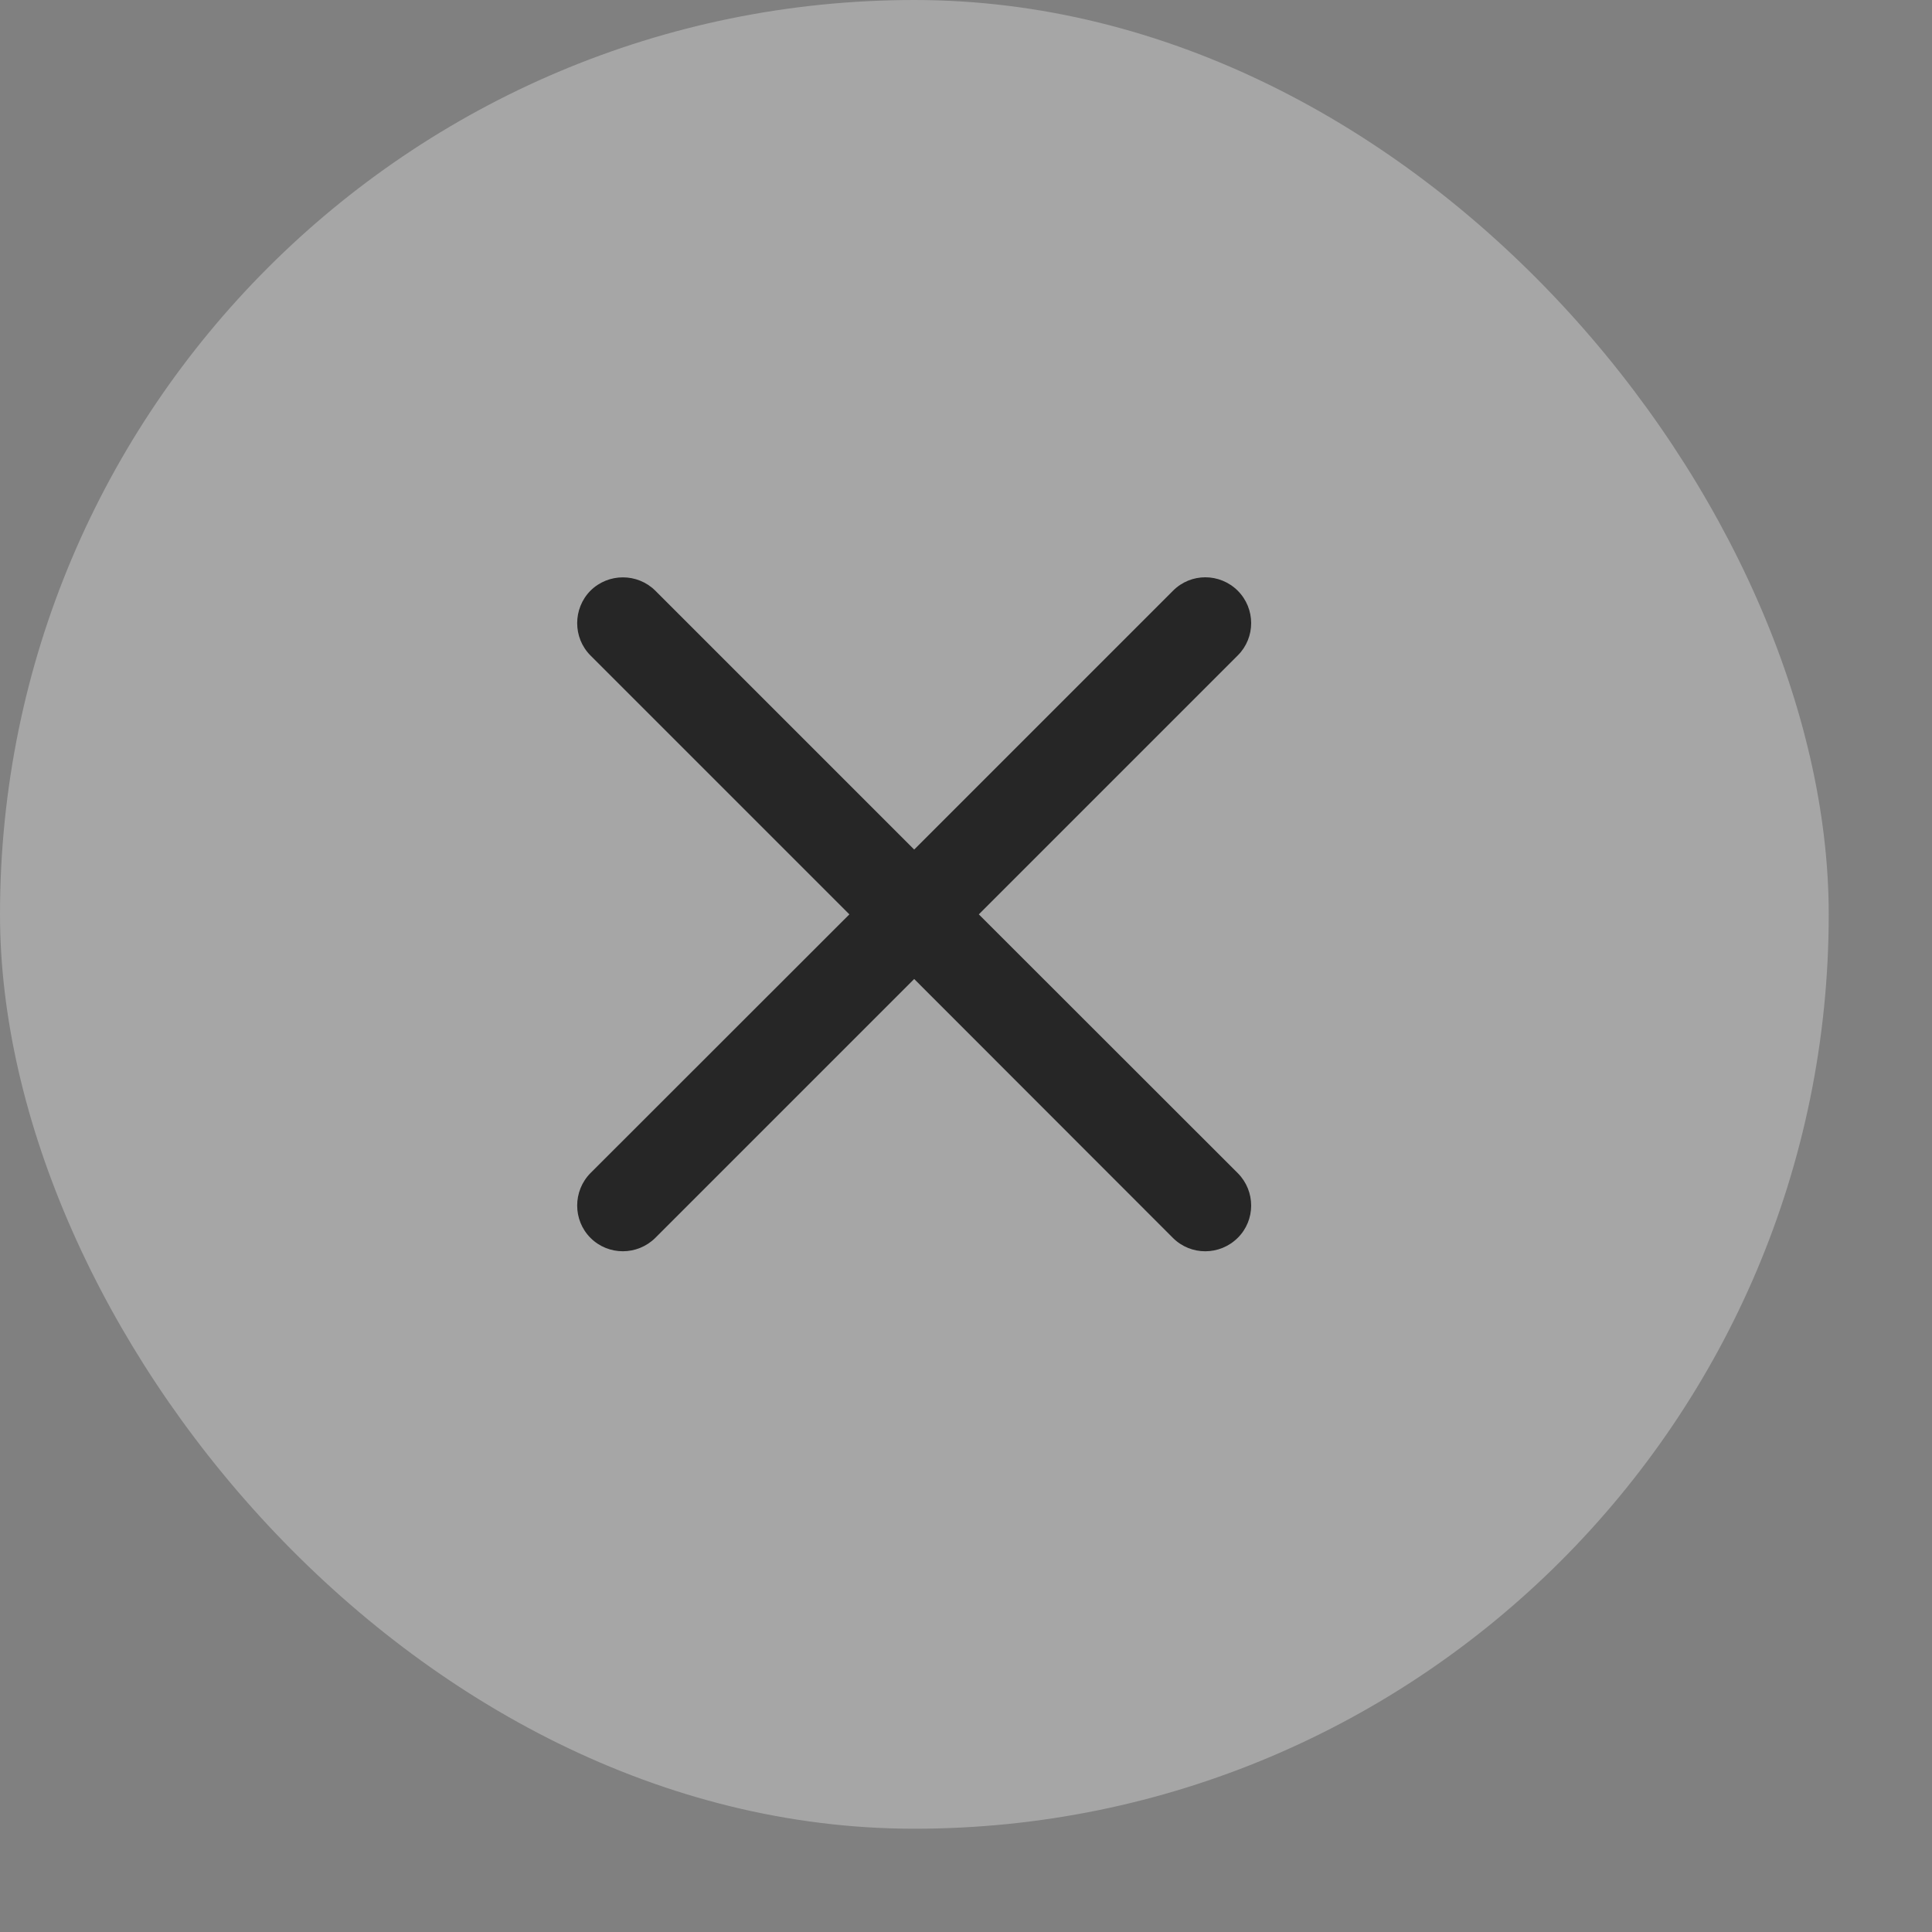
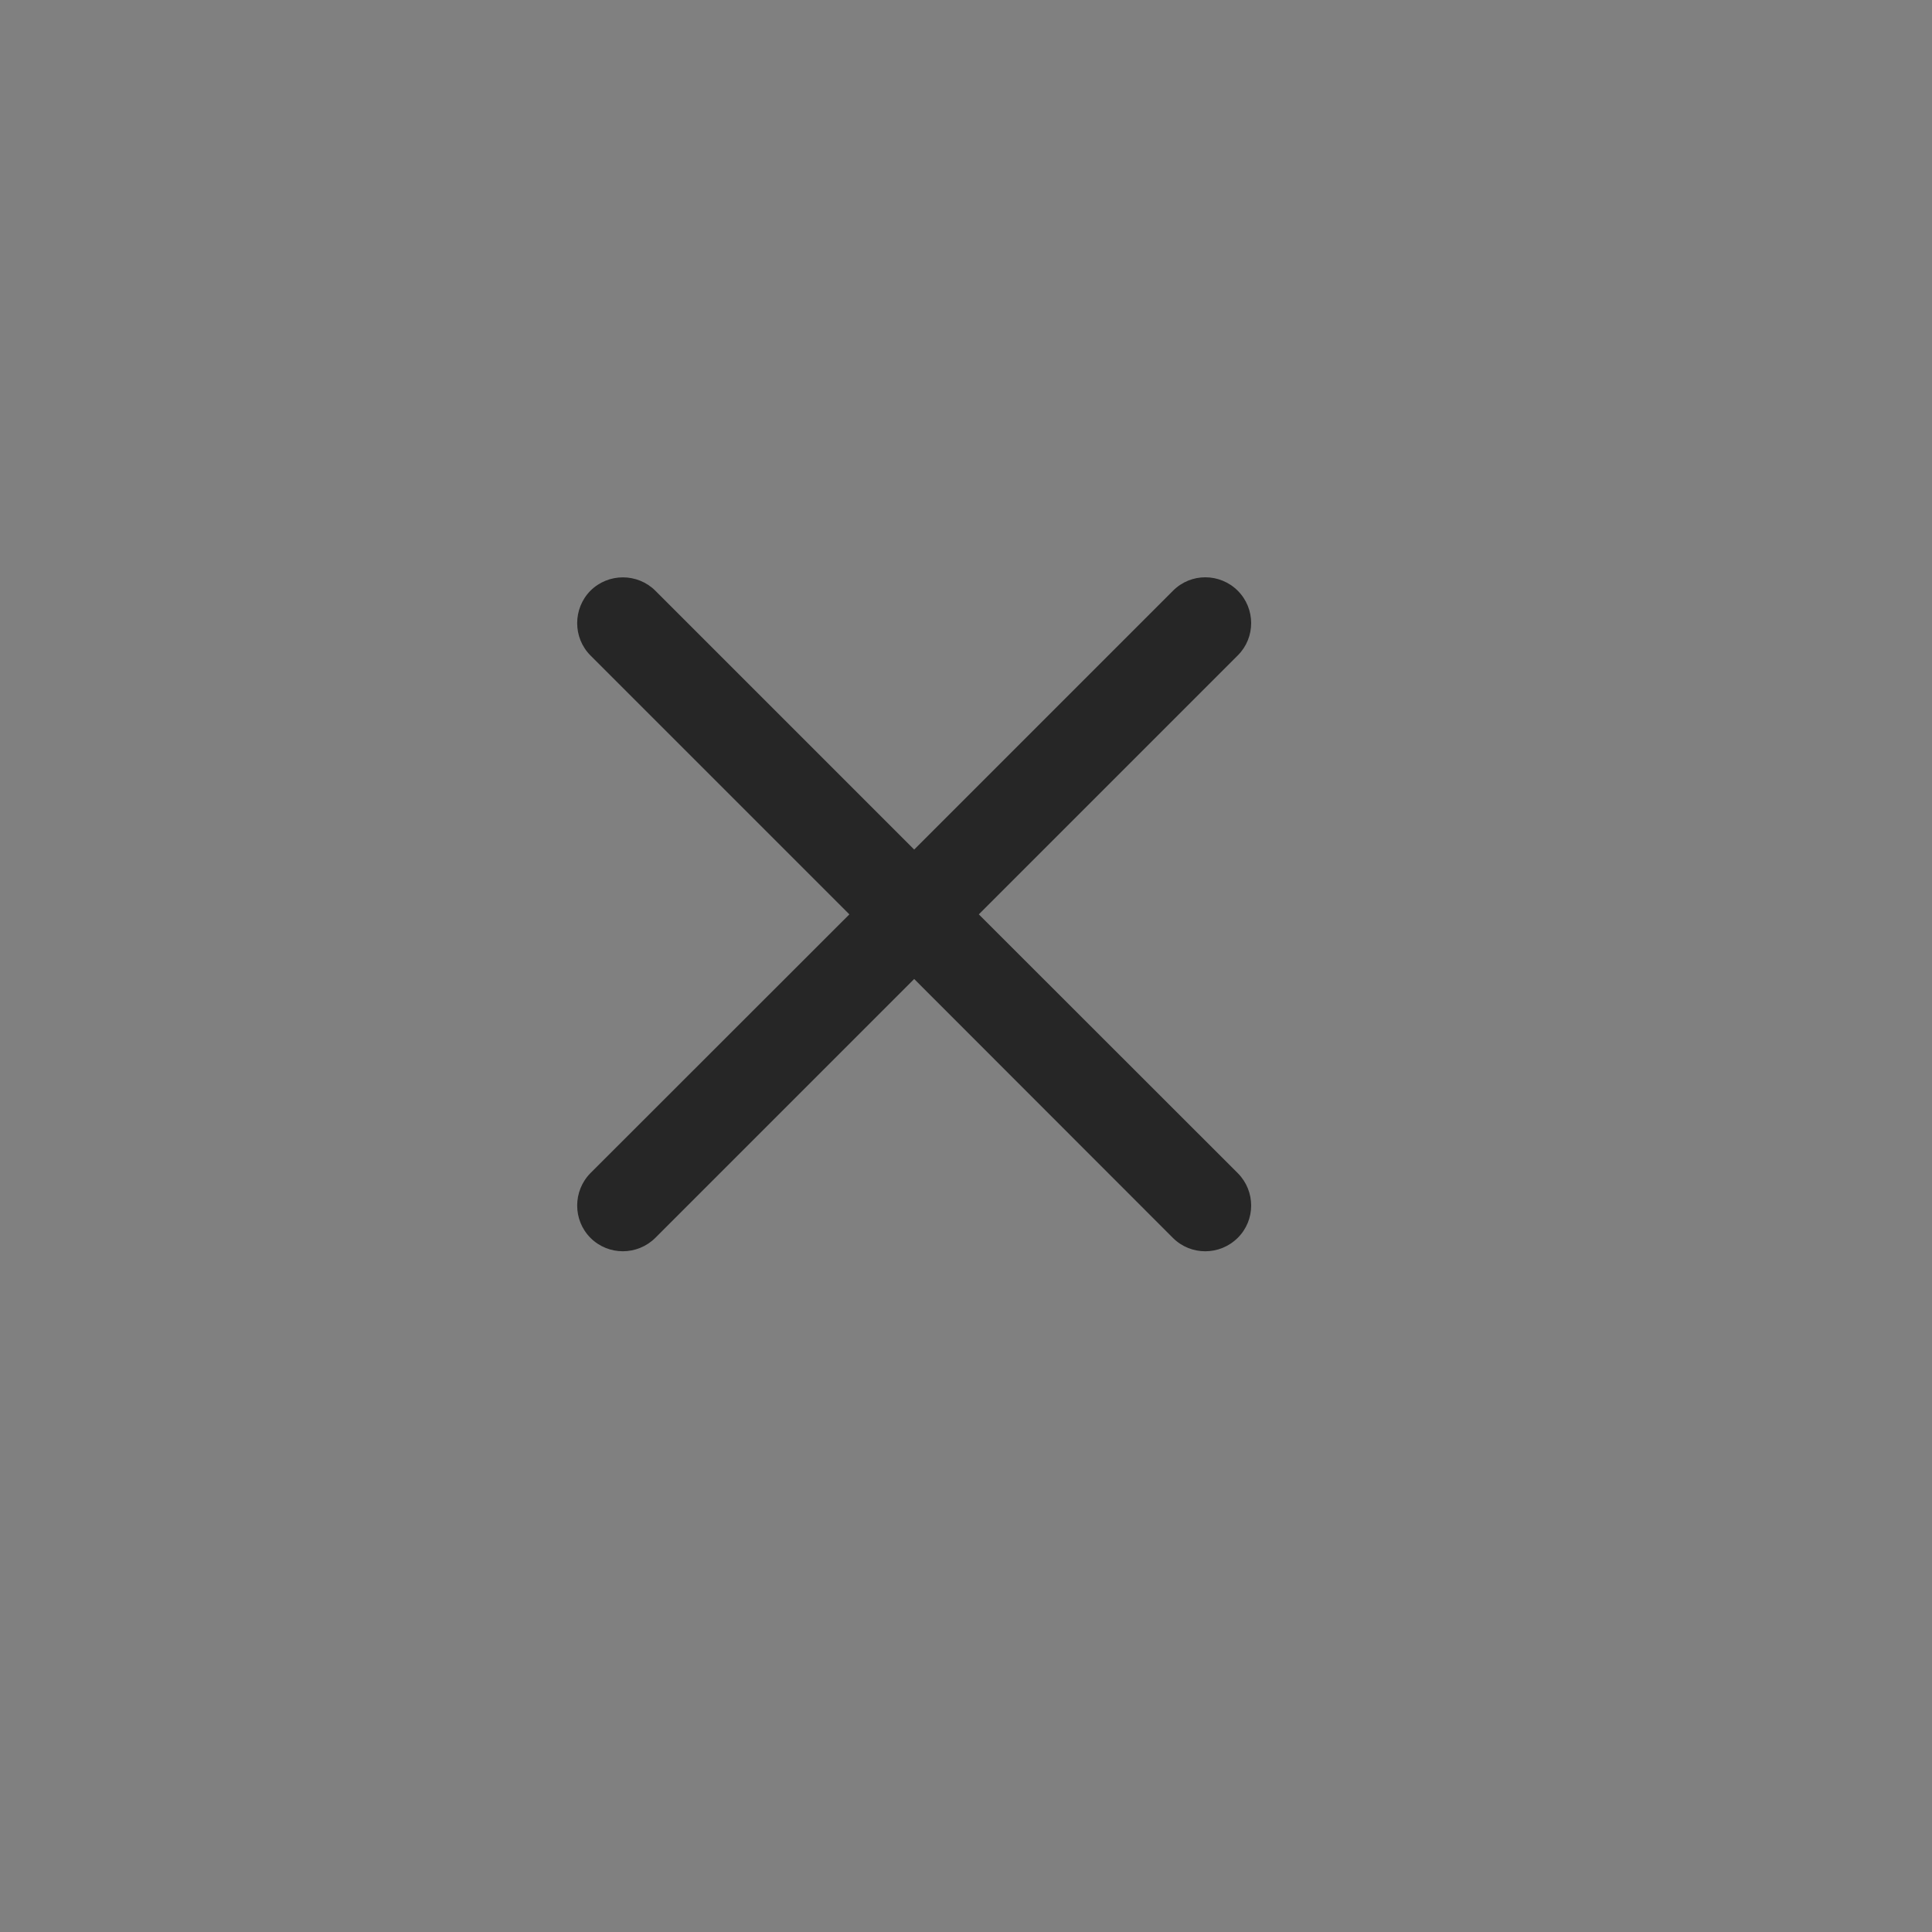
<svg xmlns="http://www.w3.org/2000/svg" fill="none" height="100%" overflow="visible" preserveAspectRatio="none" style="display: block;" viewBox="0 0 11 11" width="100%">
  <rect x="0" y="0" width="11" height="11" fill="#808080" stroke="none" />
  <g id="Xbtn">
-     <rect fill="white" fill-opacity="0.3" height="10.412" rx="5.206" width="10.412" />
    <g id="Close Button">
      <path d="M7.047 3.363C7.149 3.465 7.149 3.63 7.048 3.731L5.573 5.206L7.048 6.68C7.149 6.782 7.149 6.947 7.047 7.048C6.945 7.149 6.781 7.15 6.679 7.049L5.205 5.574L3.731 7.048C3.629 7.149 3.464 7.15 3.362 7.048C3.261 6.947 3.261 6.781 3.362 6.679L4.836 5.206L3.362 3.732C3.261 3.631 3.261 3.465 3.362 3.363C3.464 3.262 3.629 3.262 3.731 3.363L5.205 4.837L6.679 3.363C6.781 3.261 6.945 3.262 7.047 3.363Z" fill="#262626" id="Union" />
    </g>
  </g>
</svg>